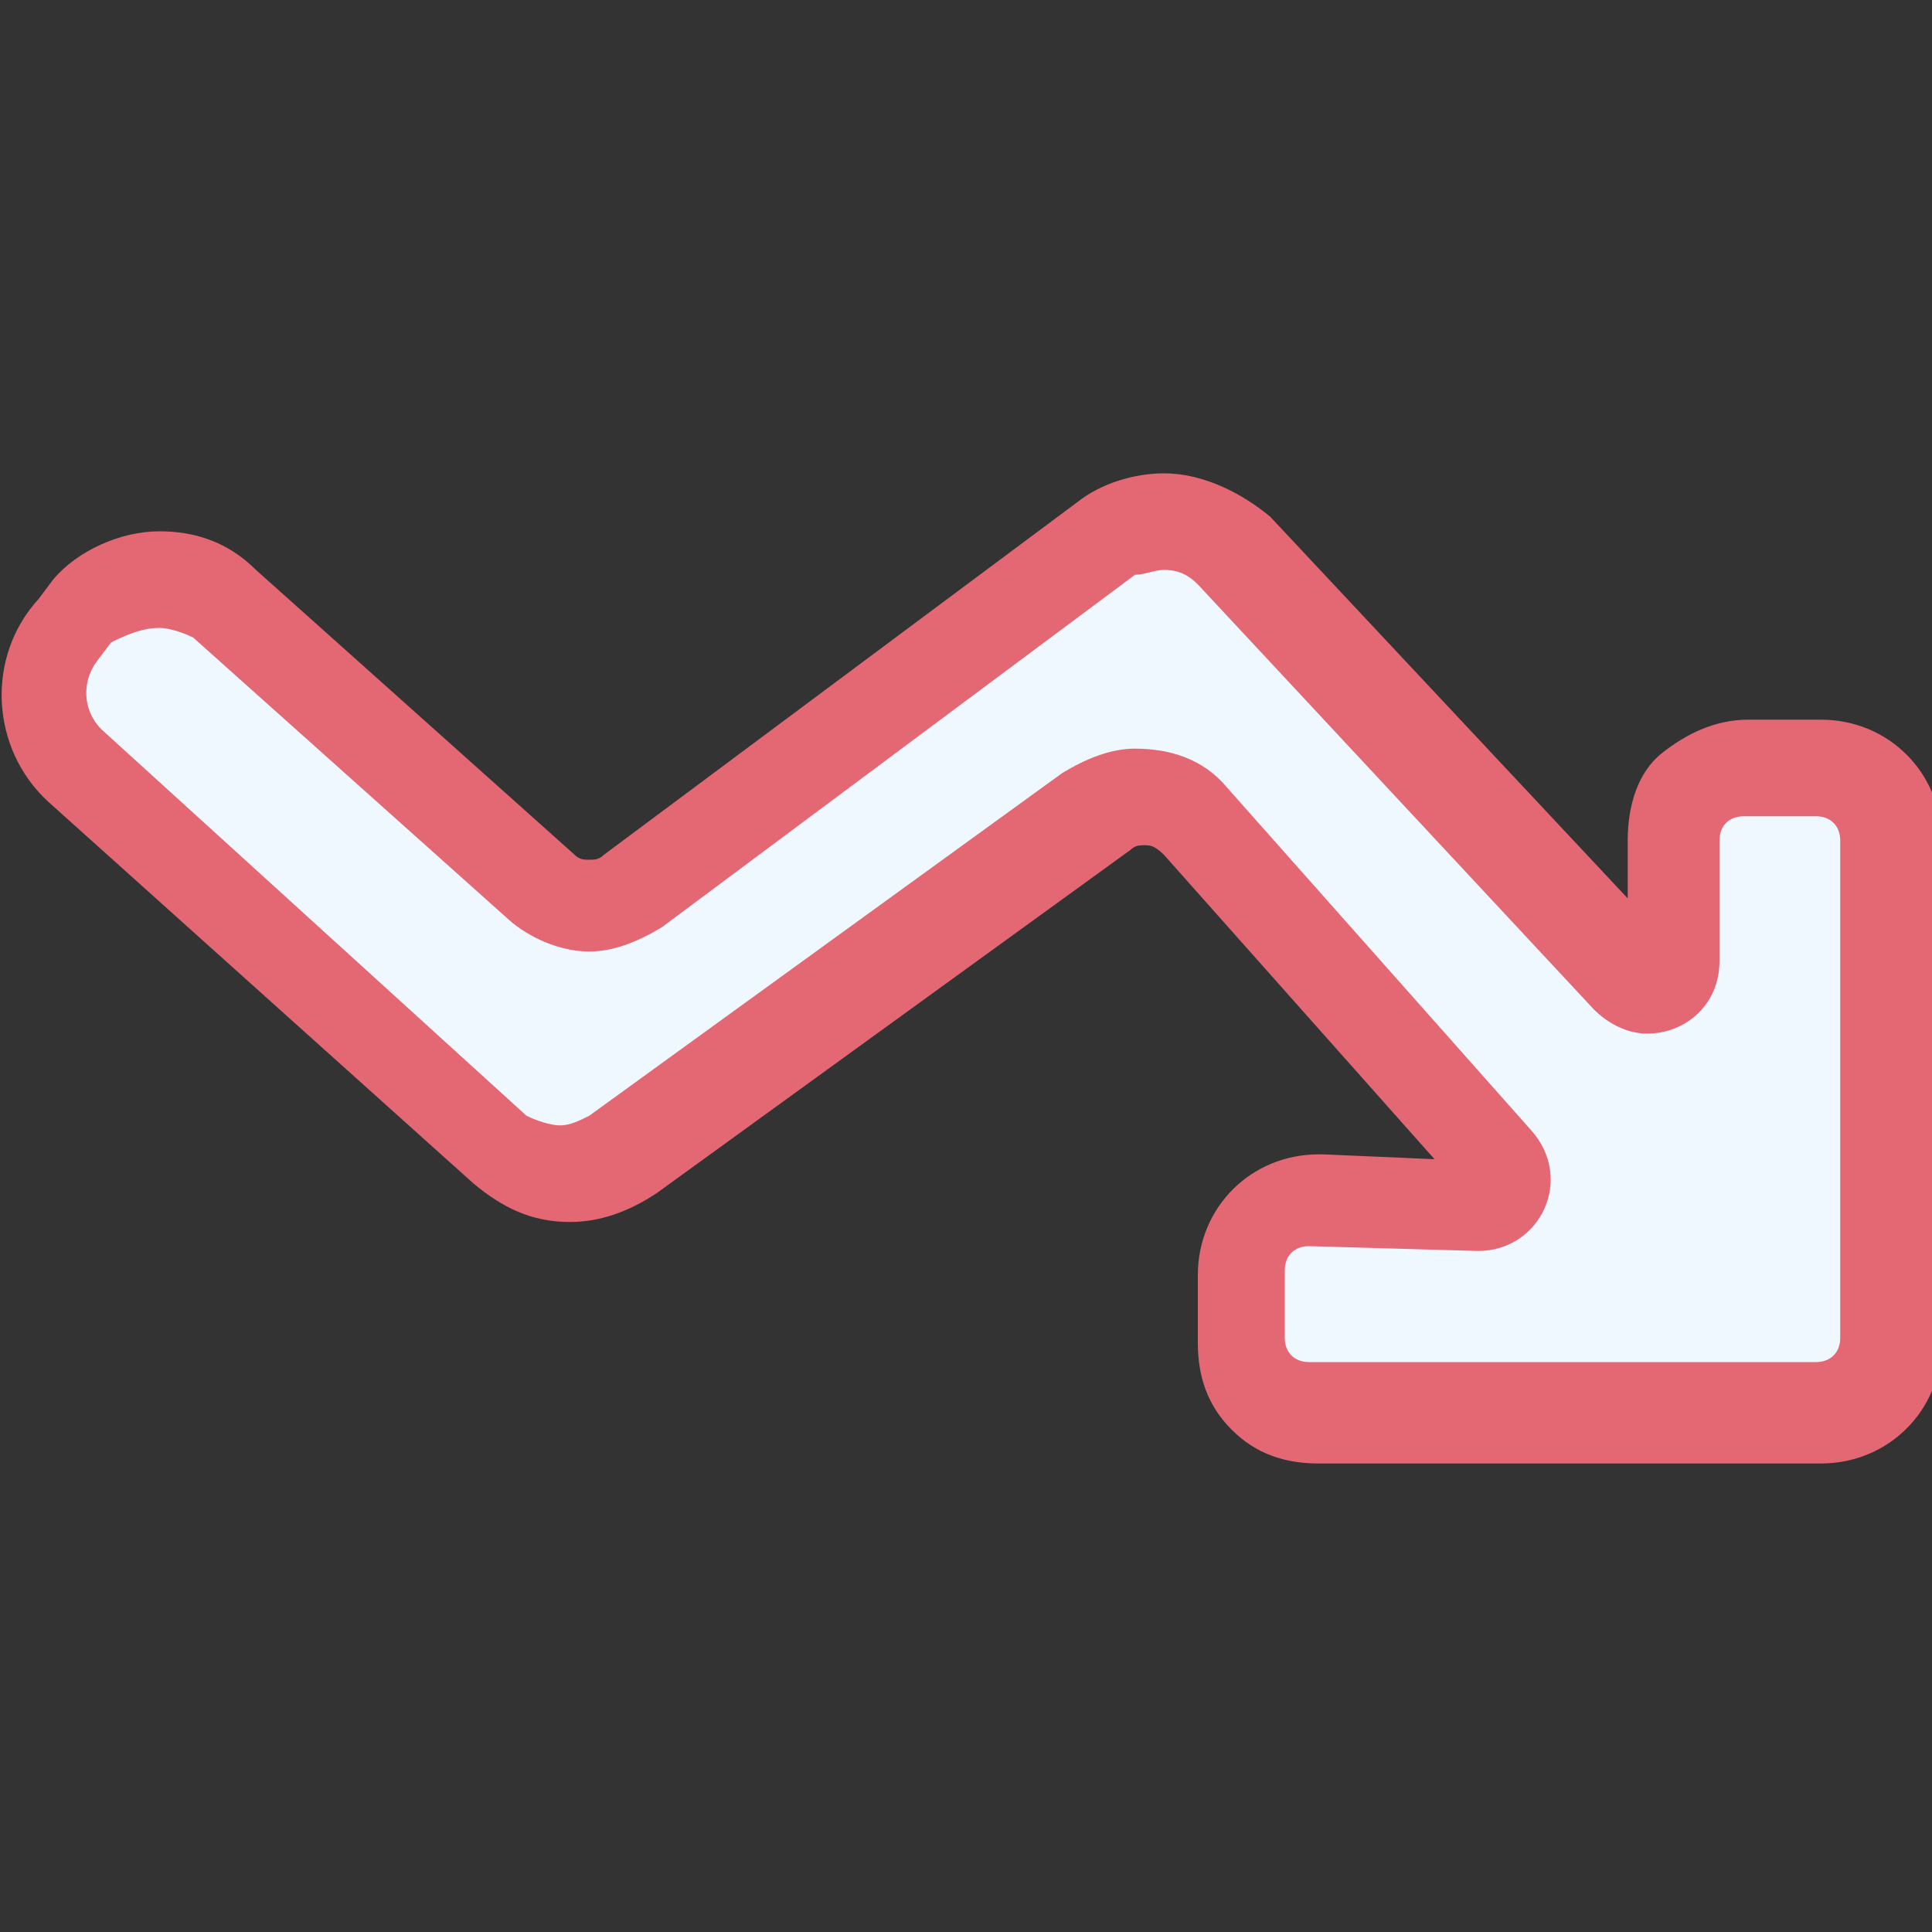
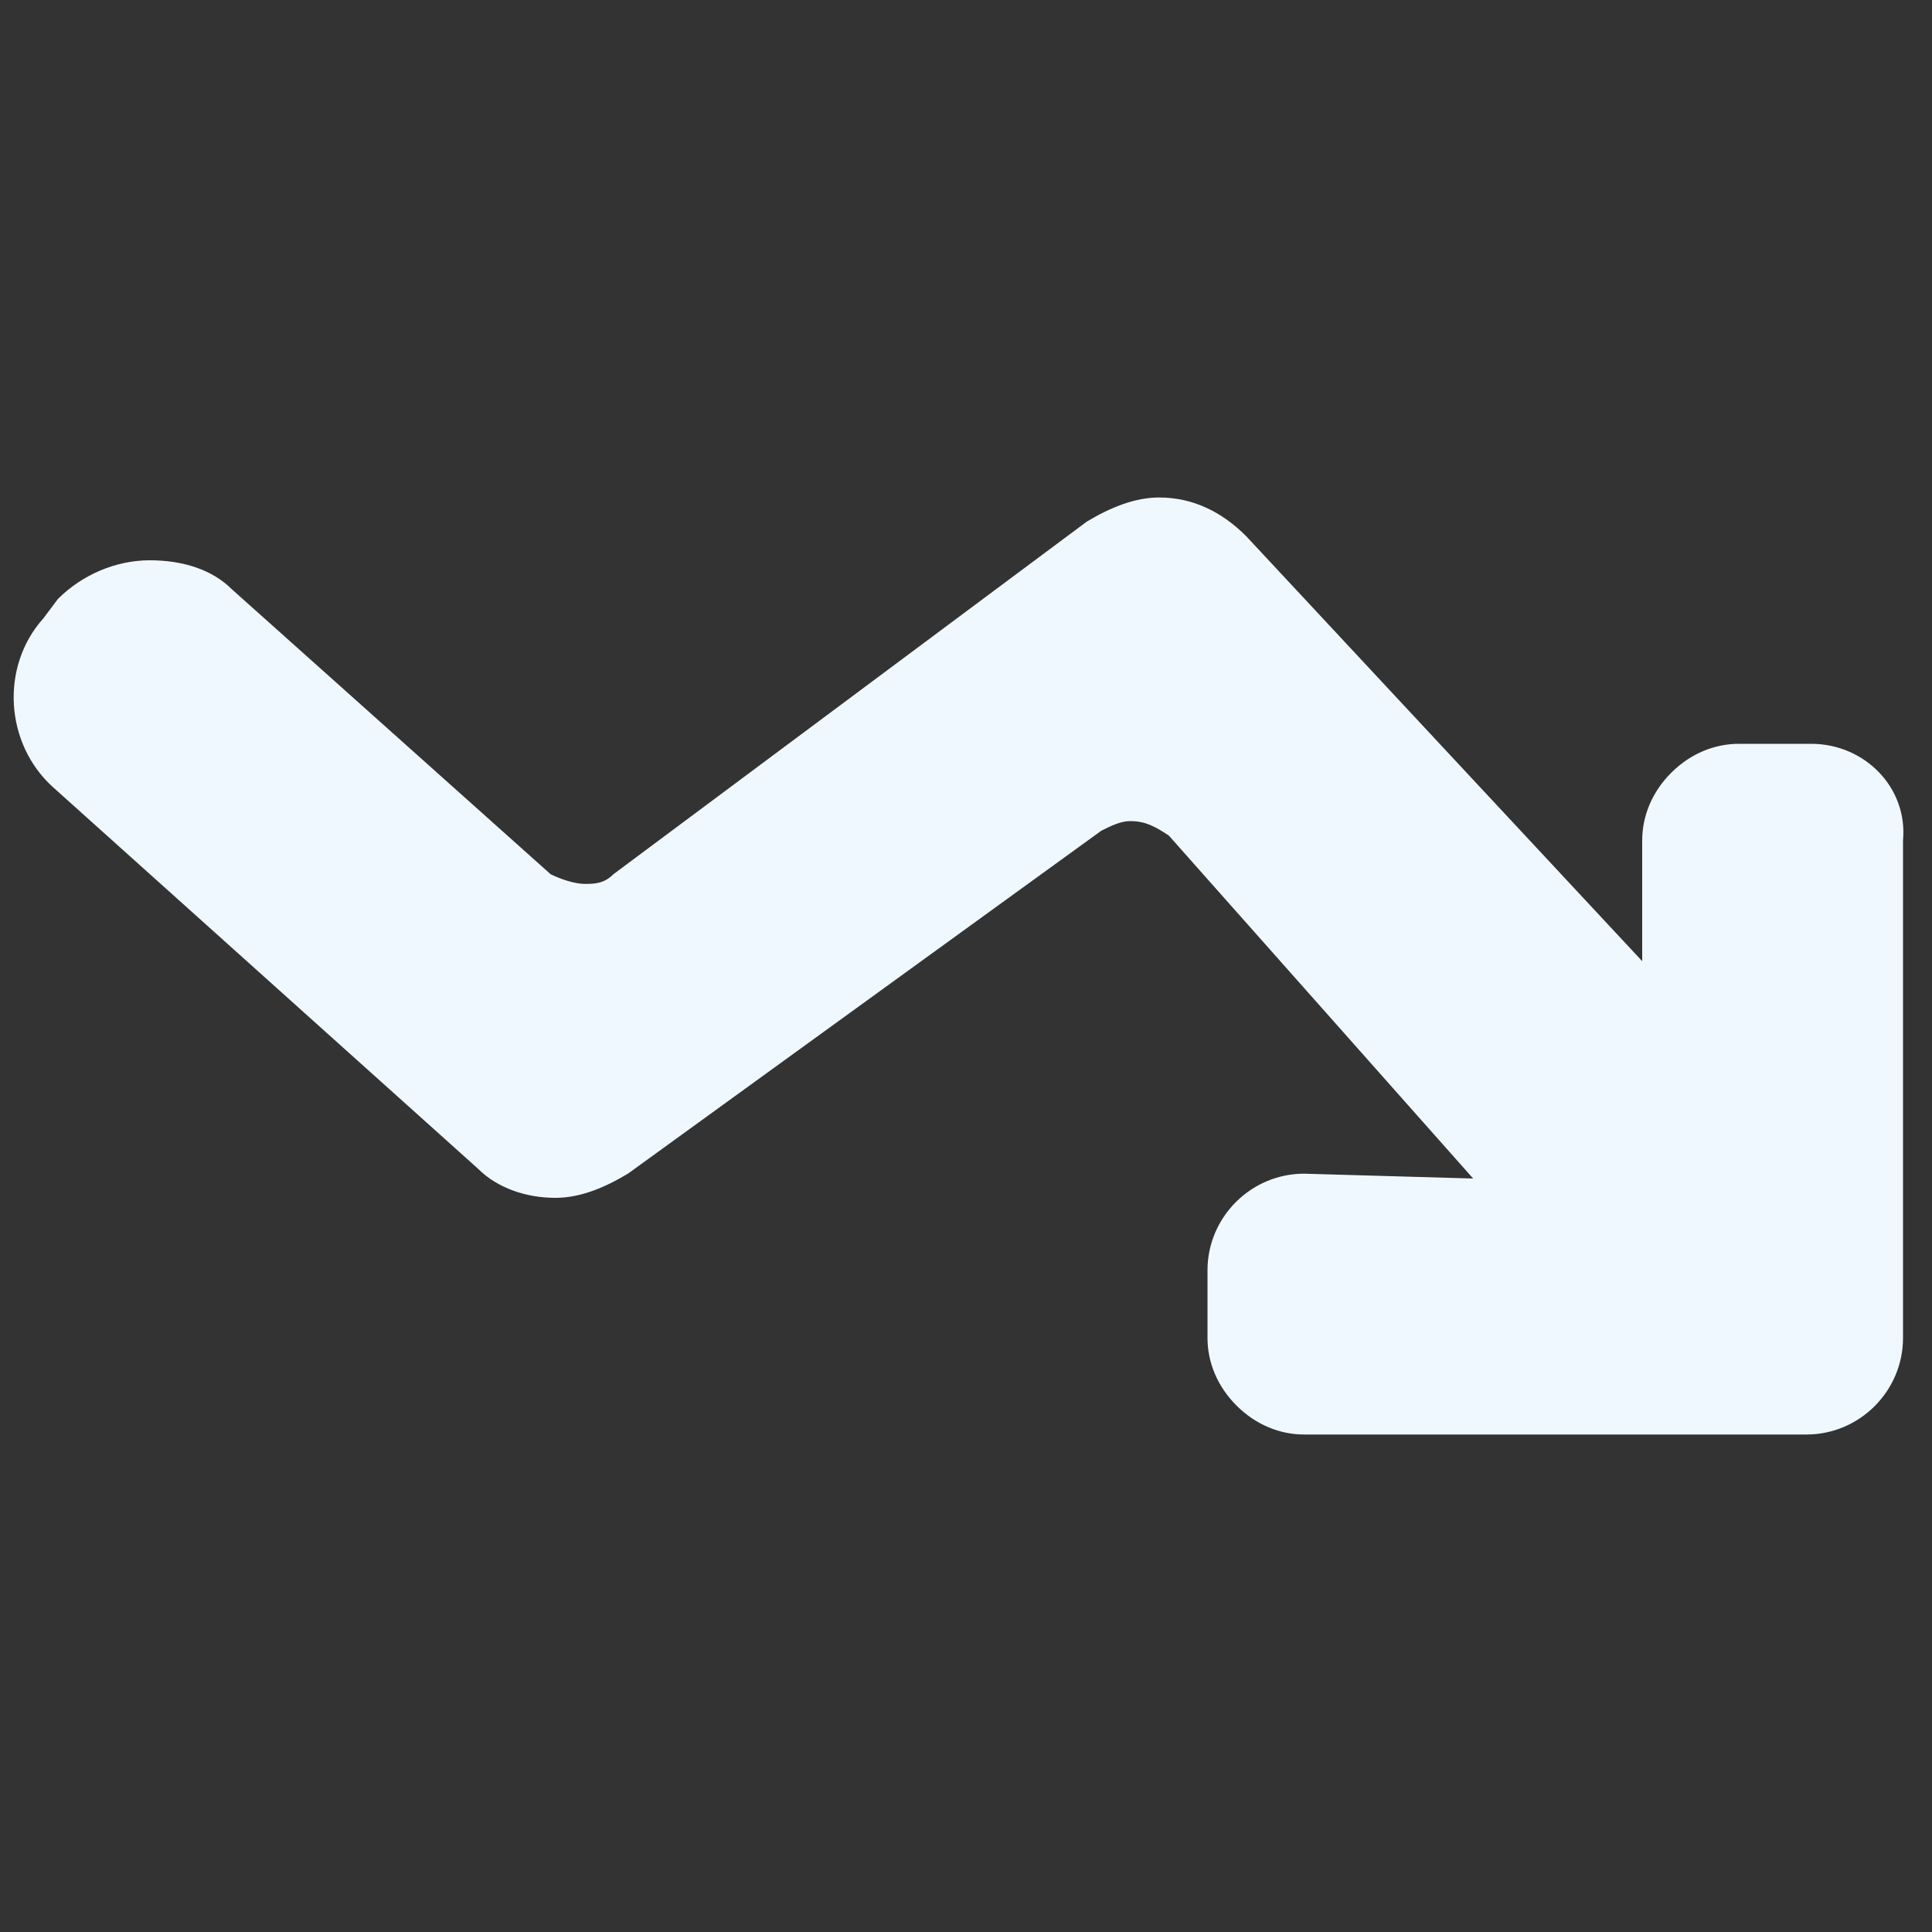
<svg xmlns="http://www.w3.org/2000/svg" version="1.1" id="Layer_1" x="0px" y="0px" viewBox="0 0 40 40" style="enable-background:new 0 0 40 40;" xml:space="preserve">
  <rect x="0" y="0" width="40" height="40" fill="#333333" stroke="none" />
  <style type="text/css">
	.st0{fill:#f0f8ff;}
	.st1{fill:#E46874;}
</style>
  <path class="st0" d="M37.5,15.4h-1.5c-0.5,0-1,0.2-1.4,0.6s-0.6,0.9-0.6,1.4l0,2.5l-8.2-8.8c-0.5-0.5-1.1-0.8-1.8-0.8  c-0.5,0-1,0.2-1.5,0.5l-9.8,7.3c-0.2,0.2-0.4,0.2-0.6,0.2c-0.2,0-0.5-0.1-0.7-0.2l-6.6-5.9c-0.4-0.4-1-0.6-1.7-0.6  c-0.7,0-1.4,0.3-1.9,0.8l-0.3,0.4c-0.9,1-0.8,2.6,0.2,3.5l8.8,7.9c0.4,0.4,1,0.6,1.6,0.6c0.5,0,1-0.2,1.5-0.5l9.8-7.1  c0.2-0.1,0.4-0.2,0.6-0.2c0.3,0,0.5,0.1,0.8,0.3l6.3,7.1l-3.5-0.1c-1.1,0-2,0.9-2,2v1.4c0,0.5,0.2,1,0.6,1.4  c0.4,0.4,0.9,0.6,1.4,0.6h10.4c1.1,0,2-0.9,2-2V17.4C39.5,16.3,38.6,15.4,37.5,15.4L37.5,15.4z" />
-   <path class="st1" d="M24.1,11.8c0.3,0,0.5,0.1,0.7,0.3l8.2,8.8c0.3,0.3,0.7,0.5,1.1,0.5c0.8,0,1.5-0.6,1.5-1.5l0-2.5  c0-0.3,0.2-0.5,0.5-0.5l0,0h1.5c0.3,0,0.5,0.2,0.5,0.5v10.3c0,0.3-0.2,0.5-0.5,0.5H27.1c-0.3,0-0.5-0.2-0.5-0.5v-1.4  c0-0.3,0.2-0.5,0.5-0.5c0,0,0,0,0,0l3.5,0.1c0,0,0,0,0,0c1.3,0,2-1.5,1.1-2.5l-6.3-7.1c-0.5-0.6-1.2-0.8-1.9-0.8  c-0.5,0-1,0.2-1.5,0.5l-9.8,7.1c-0.2,0.1-0.4,0.2-0.6,0.2c-0.2,0-0.5-0.1-0.7-0.2l-8.8-8c-0.4-0.4-0.4-1-0.1-1.4l0.3-0.4  C2.7,13.1,3,13,3.3,13c0.2,0,0.5,0.1,0.7,0.2l6.6,5.9c0.5,0.4,1.1,0.6,1.6,0.6c0.5,0,1-0.2,1.5-0.5l9.8-7.3  C23.7,11.9,23.9,11.8,24.1,11.8 M24.1,9.8c-0.6,0-1.3,0.2-1.8,0.6l-9.8,7.3c-0.1,0.1-0.2,0.1-0.3,0.1c-0.1,0-0.2,0-0.3-0.1l-6.6-5.9  C4.7,11.2,4,11,3.3,11c-0.8,0-1.7,0.4-2.2,1l-0.3,0.4c-1.1,1.2-1,3.1,0.2,4.2l8.8,7.9c0.6,0.5,1.2,0.8,2,0.8c0.6,0,1.2-0.2,1.8-0.6  l9.8-7.1c0.1-0.1,0.2-0.1,0.3-0.1c0.1,0,0.2,0,0.4,0.2l5.6,6.3l-2.3-0.1c0,0,0,0-0.1,0c-1.4,0-2.5,1.1-2.5,2.5v1.4  c0,0.7,0.2,1.3,0.7,1.8c0.5,0.5,1.1,0.7,1.8,0.7h10.4c1.4,0,2.5-1.1,2.5-2.5V17.4c0-1.4-1.1-2.5-2.5-2.5h-1.5  c-0.7,0-1.3,0.3-1.8,0.7s-0.7,1.1-0.7,1.8l0,1.2l-7.4-7.9C25.7,10.2,24.9,9.8,24.1,9.8L24.1,9.8L24.1,9.8z" />
</svg>